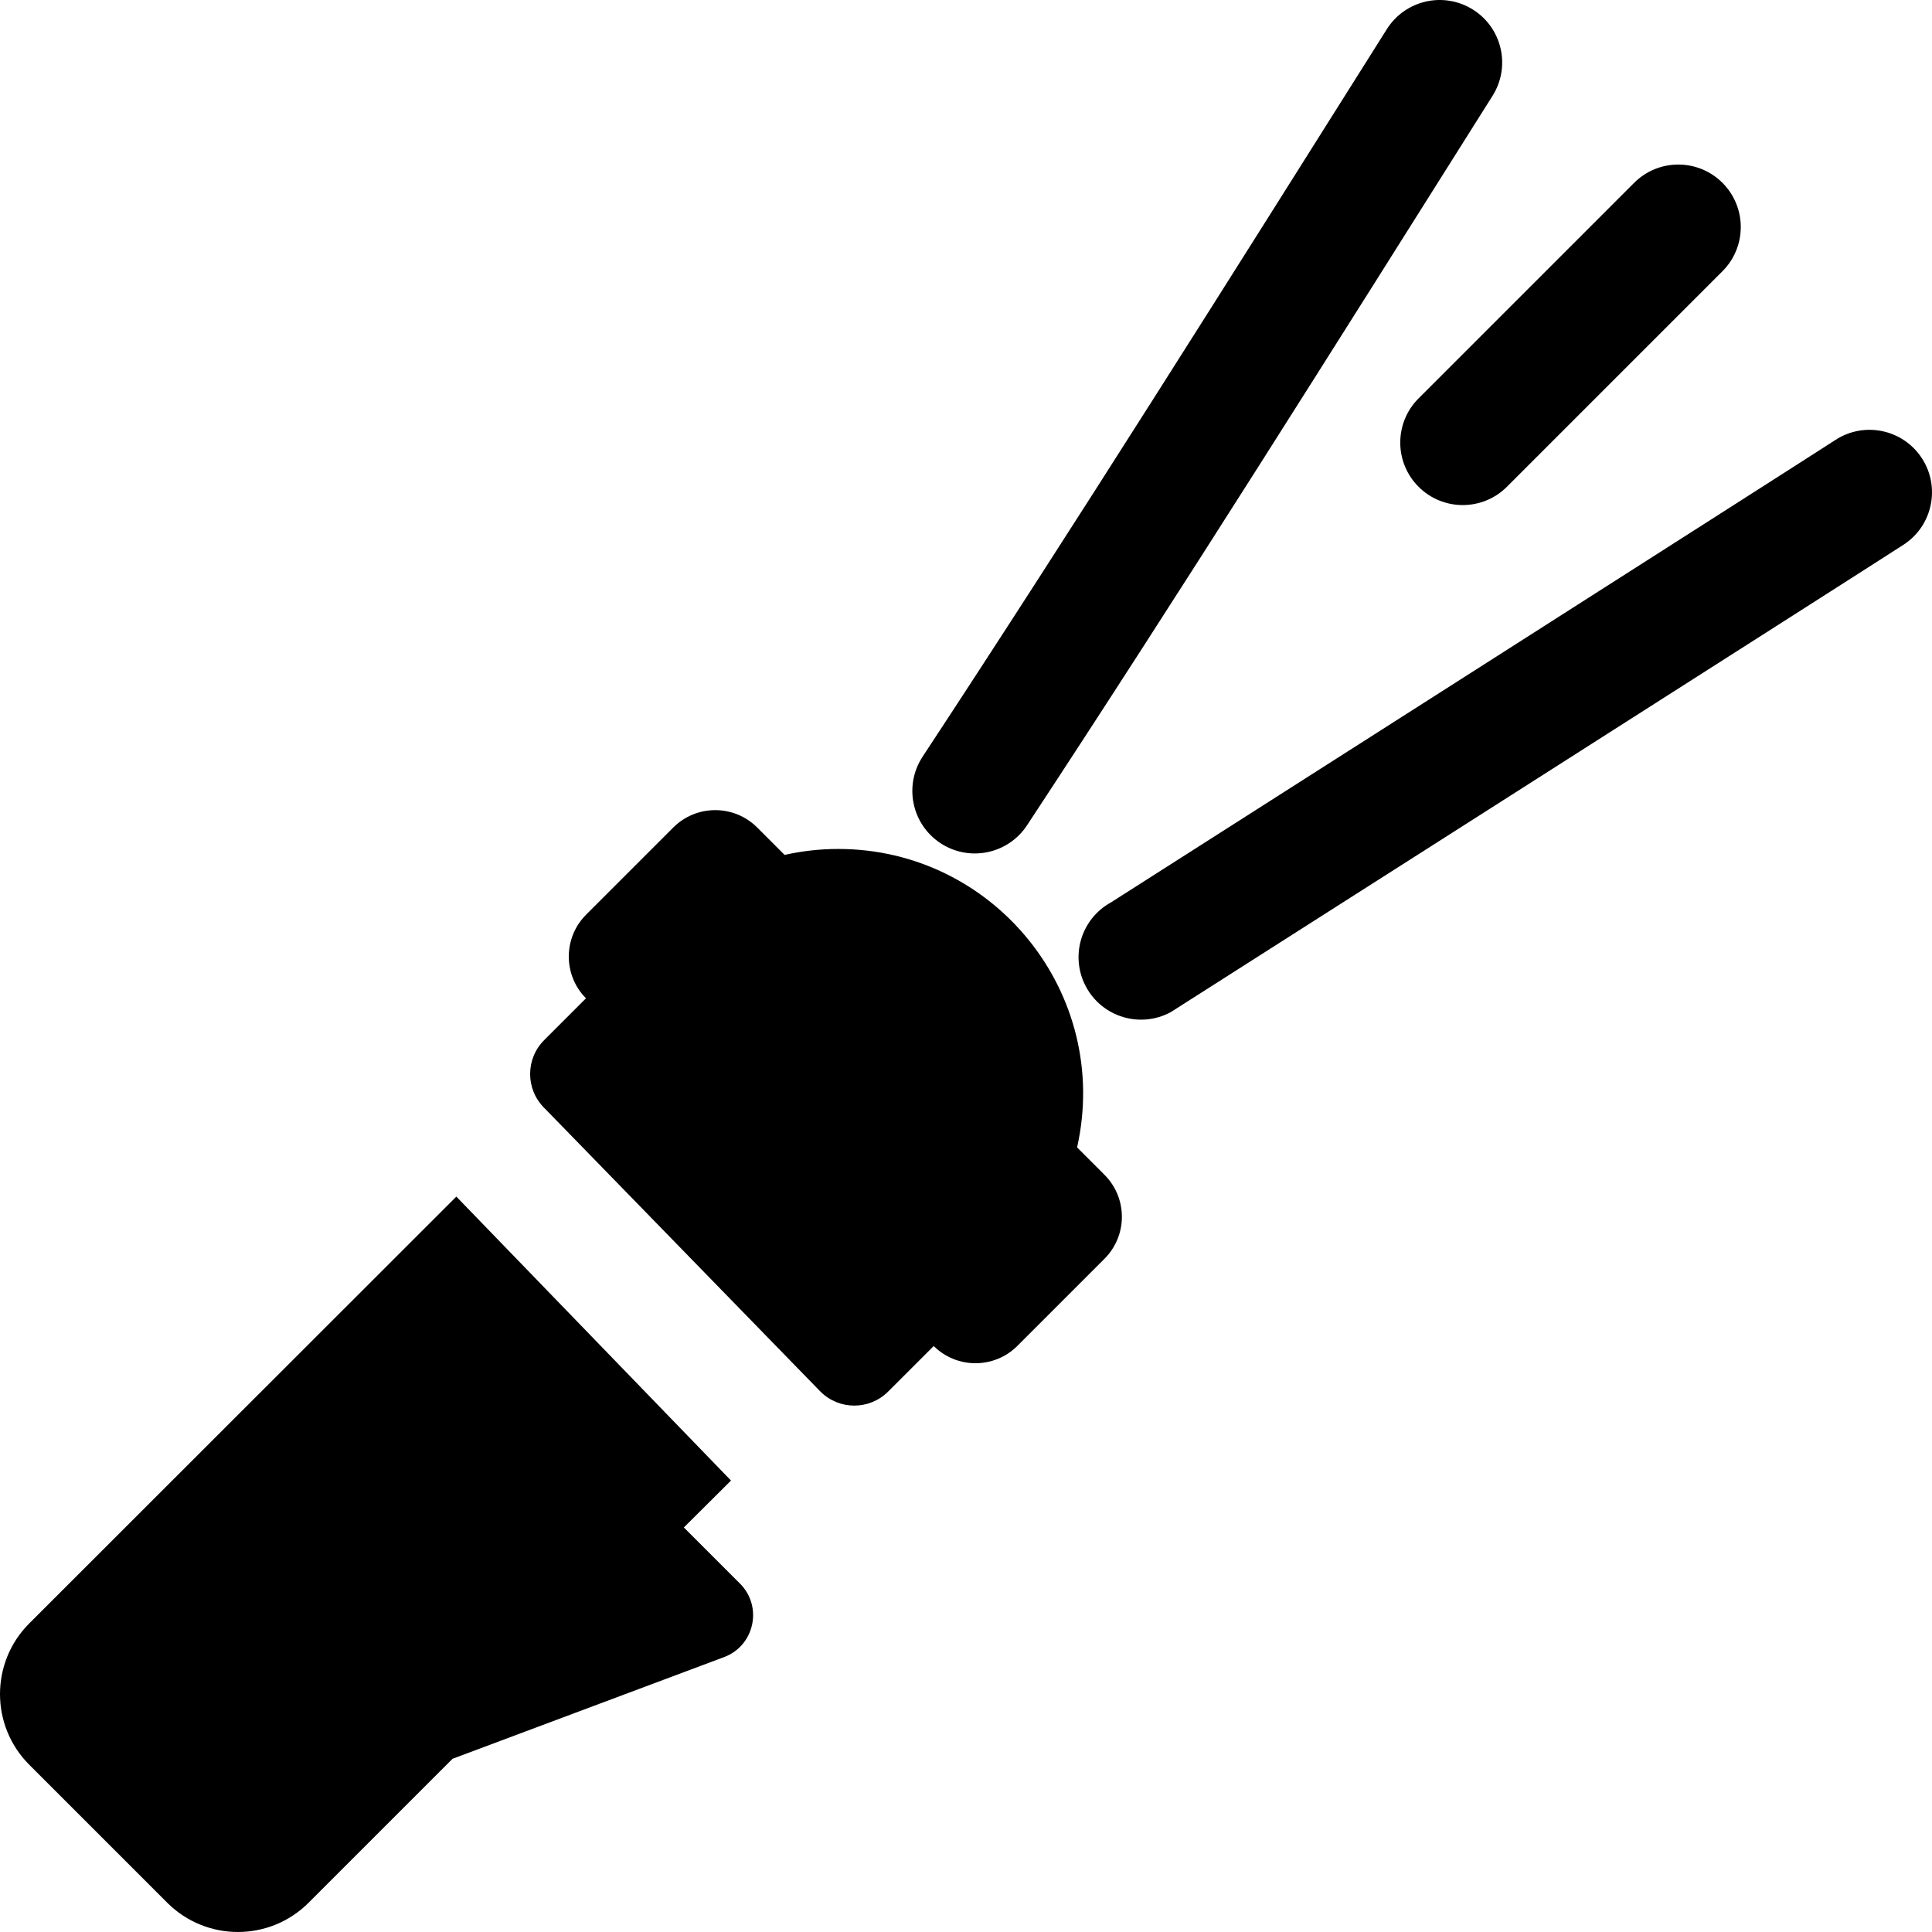
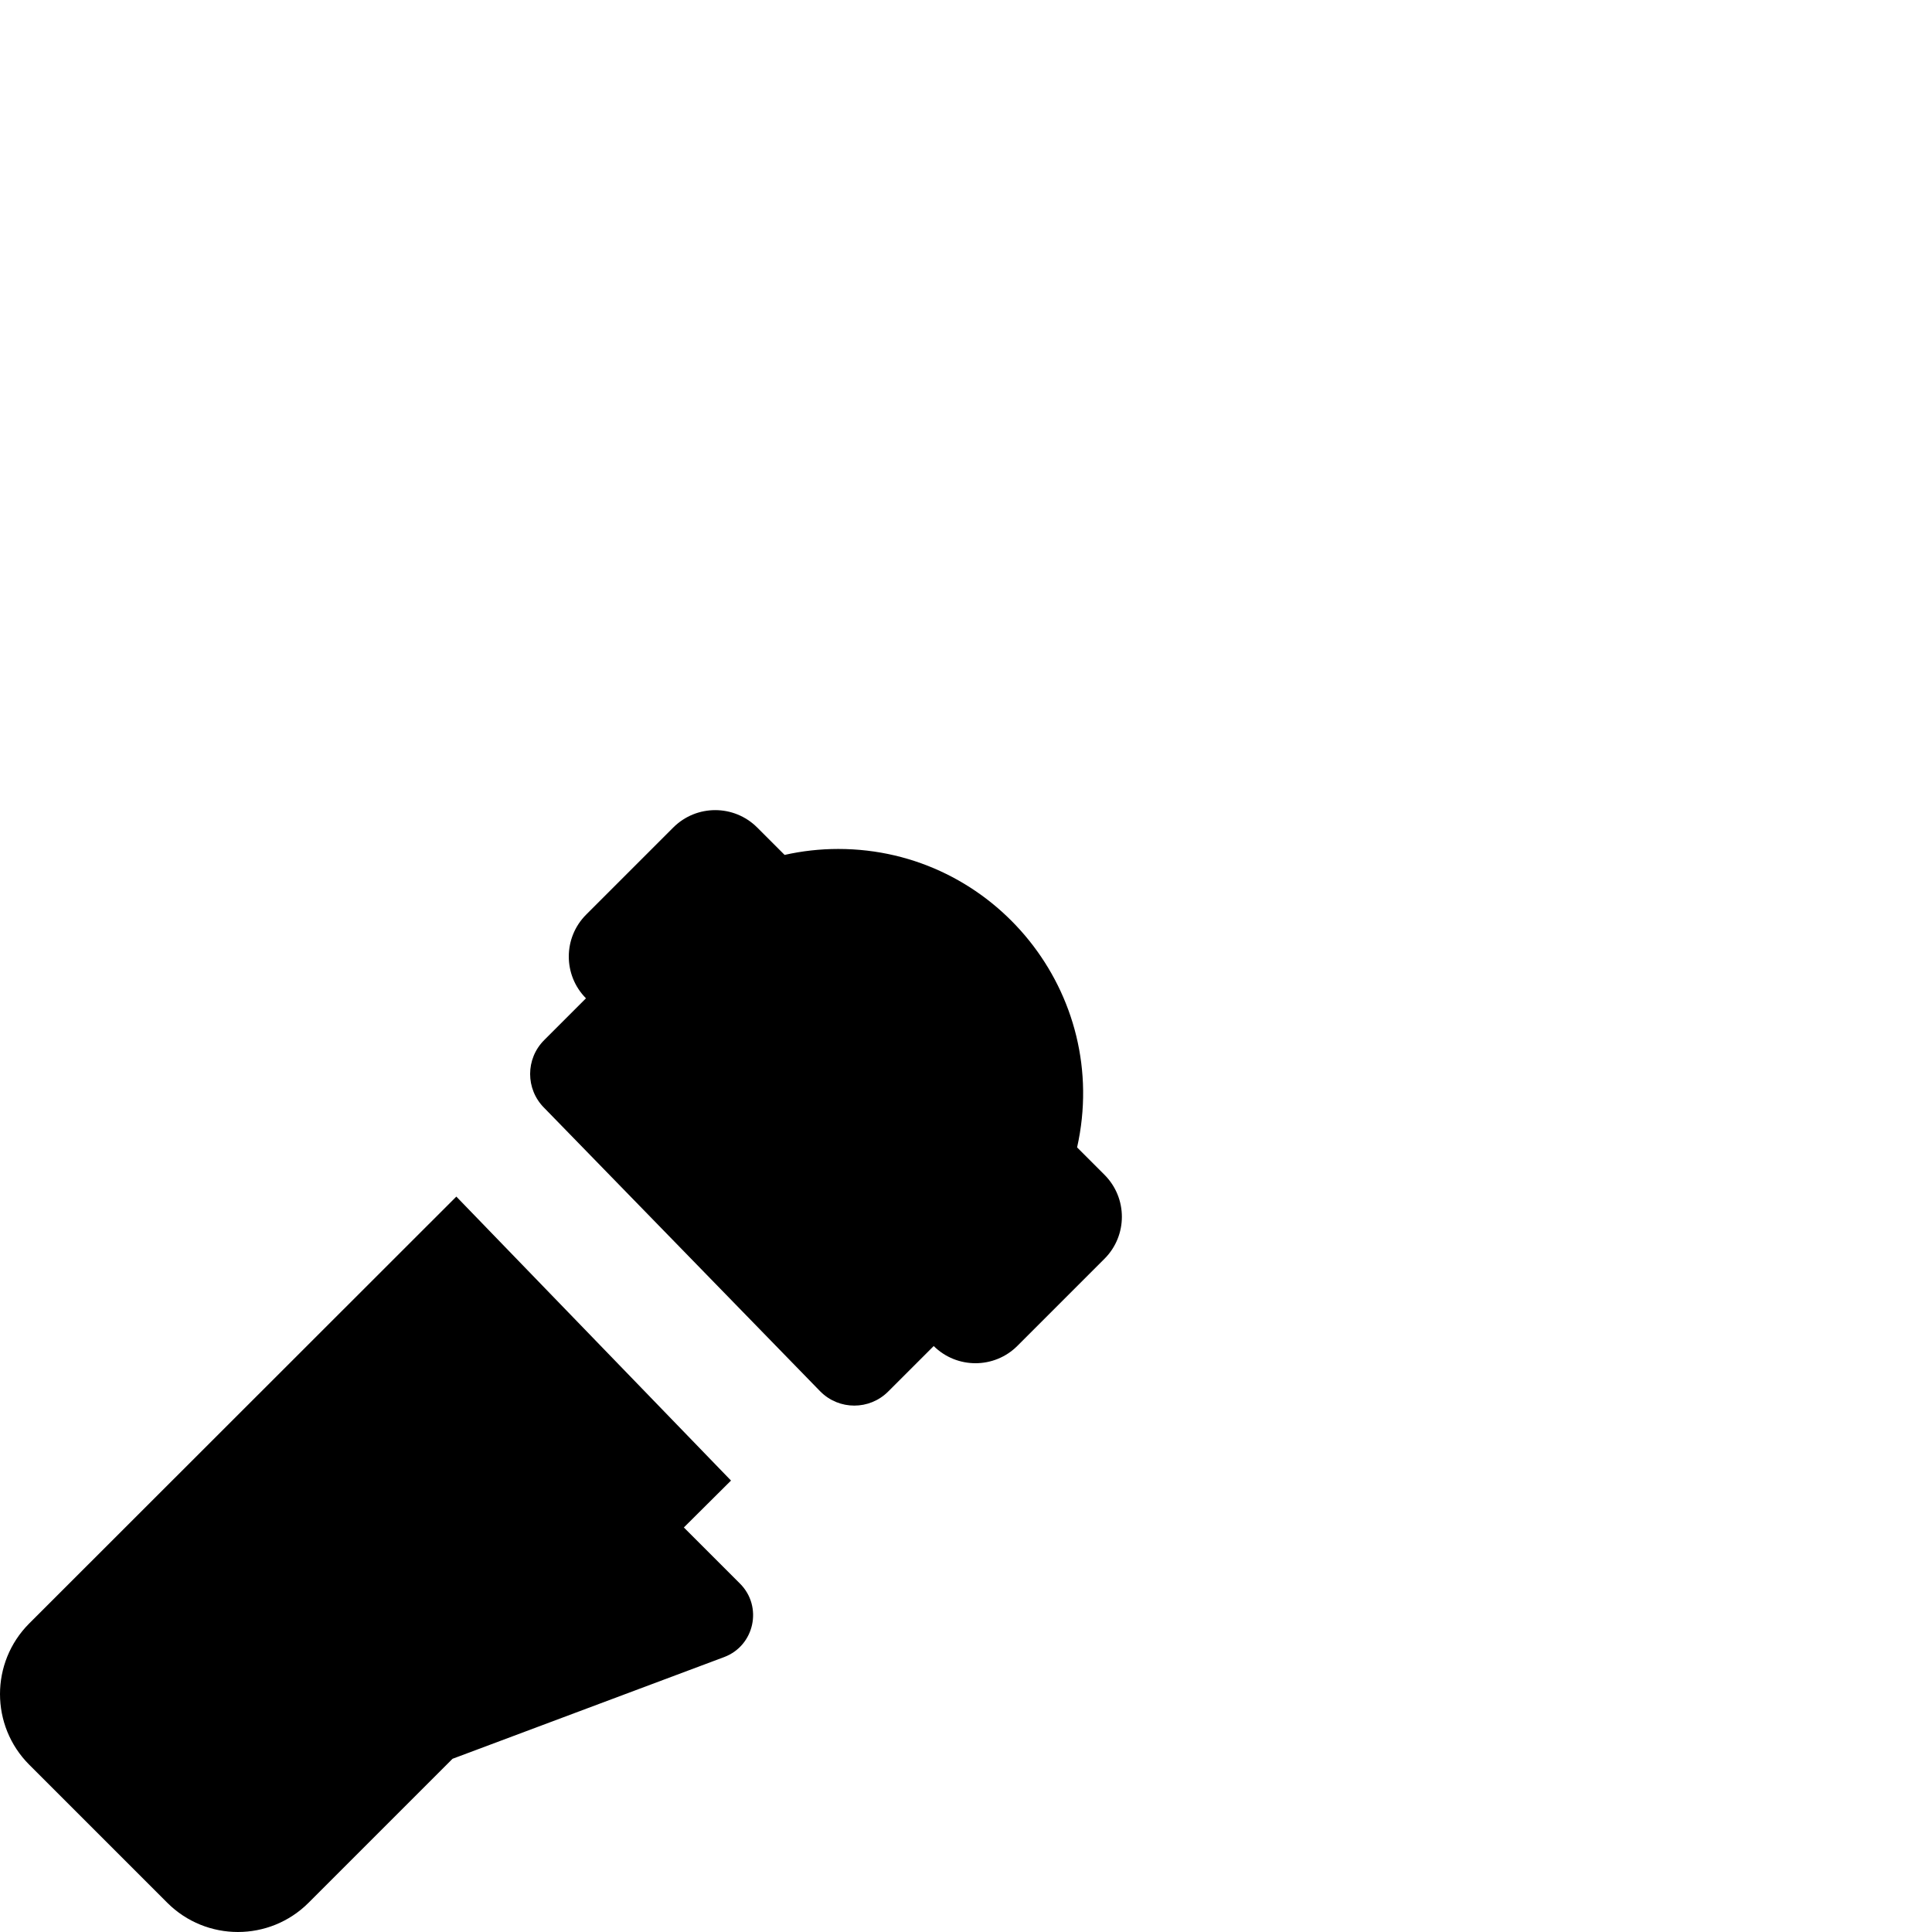
<svg xmlns="http://www.w3.org/2000/svg" fill="#000000" height="800px" width="800px" version="1.1" id="Layer_1" viewBox="0 0 512 512" xml:space="preserve">
  <g>
    <g>
-       <path d="M390.363,2.553c-7.735-4.876-17.961-2.558-22.837,5.178c-42.015,66.685-82.538,131.253-123.02,192.784    c-5.026,7.639-2.907,17.907,4.731,22.933c7.646,5.029,17.91,2.904,22.934-4.732C313.01,156.644,353.884,91.503,395.541,25.39    C400.417,17.654,398.099,7.43,390.363,2.553z" />
-     </g>
+       </g>
  </g>
  <g>
    <g>
-       <path d="M509.302,121.412c-5.001-7.656-15.262-9.807-22.917-4.808c-8.687,5.674-191.972,122.545-191.972,122.545    c-7.975,4.379-10.926,14.383-6.589,22.394c4.354,8.043,14.401,11.032,22.444,6.68c0,0,186.022-118.535,194.228-123.893    C512.152,139.328,514.304,129.067,509.302,121.412z" />
-     </g>
+       </g>
  </g>
  <g>
    <g>
-       <path d="M456.474,48.458c-6.466-6.466-16.95-6.466-23.416,0l-57.125,57.125c-6.466,6.466-6.466,16.951,0,23.416    c6.467,6.467,16.95,6.466,23.416,0l57.125-57.125C462.94,65.408,462.94,54.924,456.474,48.458z" />
-     </g>
+       </g>
  </g>
  <g>
    <g>
      <path d="M292.702,311.336l-7.261-7.261c9.125-40.7-21.896-79.093-63.297-79.093c-4.887,0-9.641,0.551-14.218,1.578l-7.261-7.261    c-6.143-6.143-16.102-6.143-22.245,0l-23.08,23.08c-6.124,6.124-6.14,16.038-0.053,22.185l-11.085,11.085    c-4.953,4.954-4.953,12.984,0,17.937l0.096,0.095l73.03,75.007l0.096,0.096c4.953,4.953,12.984,4.953,17.937,0l12.079-12.068    c6.147,6.085,16.062,6.07,22.185-0.053l23.08-23.081C298.844,327.438,298.844,317.479,292.702,311.336z" />
    </g>
  </g>
  <g>
    <g>
      <path d="M196.111,419.677l-14.883-14.883l12.497-12.43l-72.791-75.252L7.759,430.217c-10.345,10.345-10.345,27.118,0,37.465    l36.559,36.558c10.345,10.345,27.118,10.345,37.465,0l38.145-38.145l71.96-26.945C199.956,436.13,202.196,425.763,196.111,419.677    z" />
    </g>
  </g>
</svg>